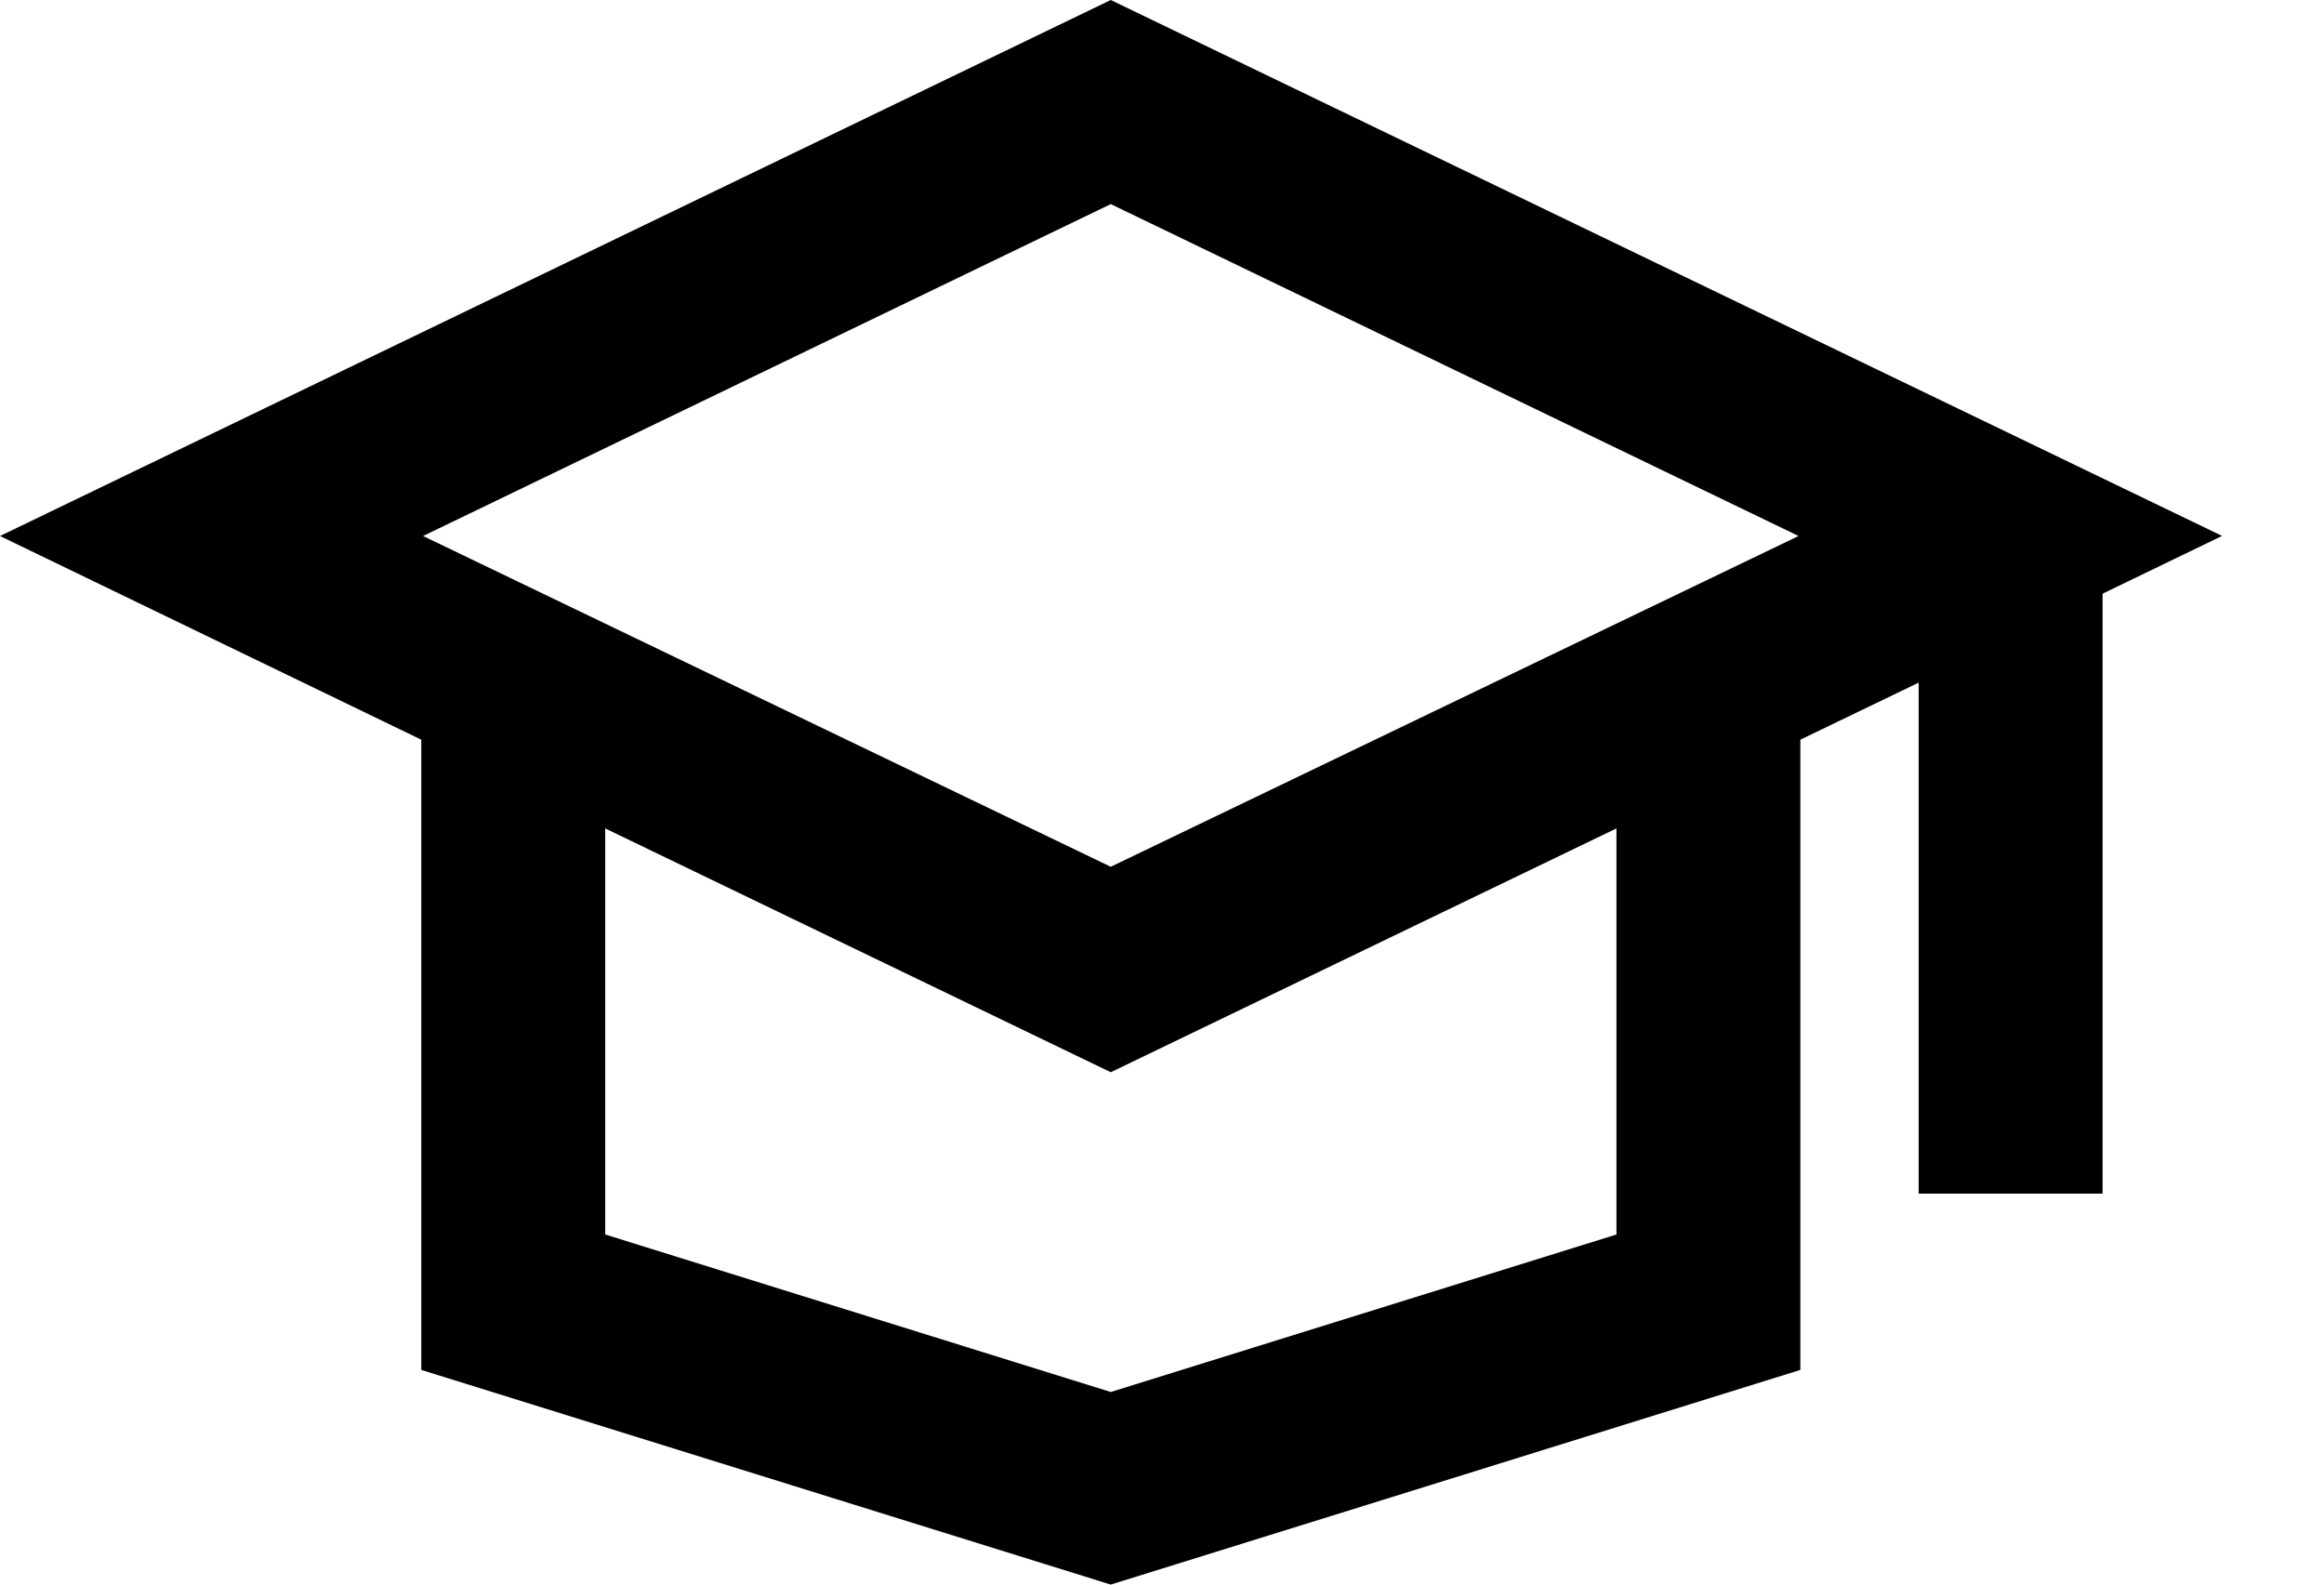
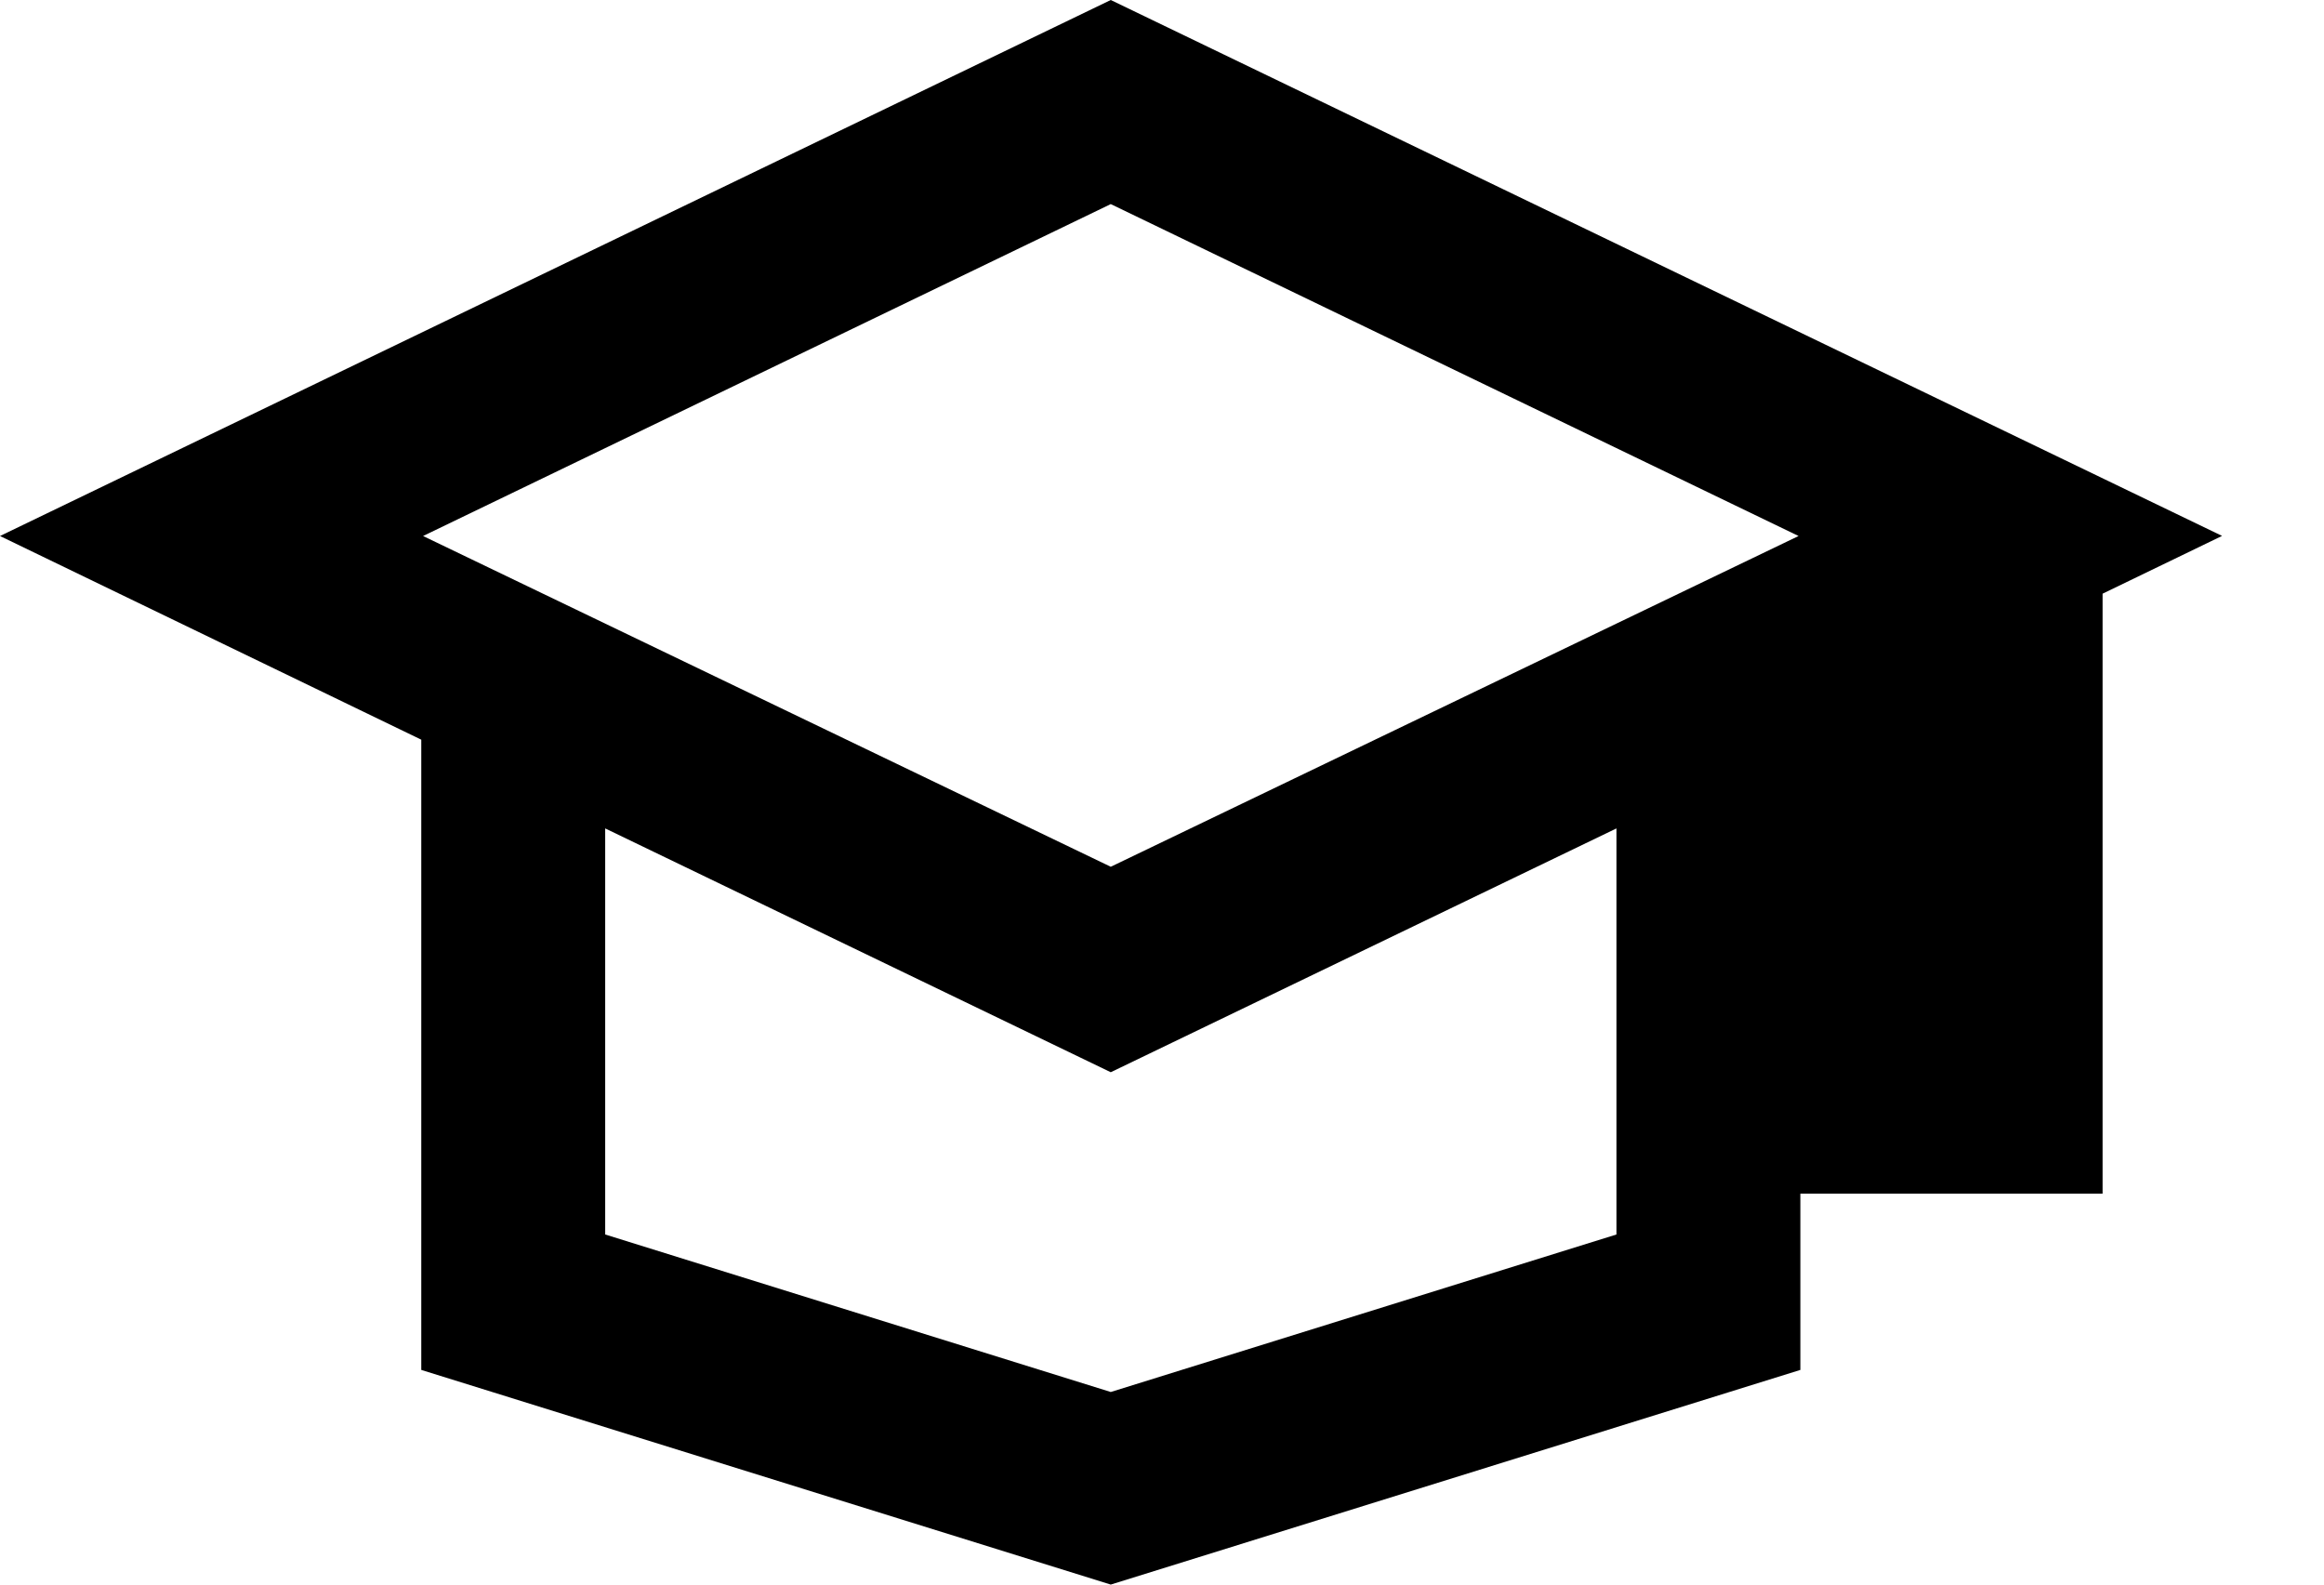
<svg xmlns="http://www.w3.org/2000/svg" width="22" height="15" viewBox="0 0 22 15" fill="none">
-   <path d="M0 5.074L3.988 7.002V12.968L10.515 15L17.043 12.968V7.002L18.163 6.462V11.299H19.904V5.62L21.035 5.073L10.515 0L0 5.074ZM15.302 11.686L10.515 13.177L5.729 11.686V7.842L10.515 10.15L15.302 7.842V11.686ZM10.515 8.205L4.005 5.074L10.515 1.932L17.026 5.074L10.515 8.205Z" fill="black" />
+   <path d="M0 5.074L3.988 7.002V12.968L10.515 15L17.043 12.968V7.002V11.299H19.904V5.62L21.035 5.073L10.515 0L0 5.074ZM15.302 11.686L10.515 13.177L5.729 11.686V7.842L10.515 10.15L15.302 7.842V11.686ZM10.515 8.205L4.005 5.074L10.515 1.932L17.026 5.074L10.515 8.205Z" fill="black" />
</svg>